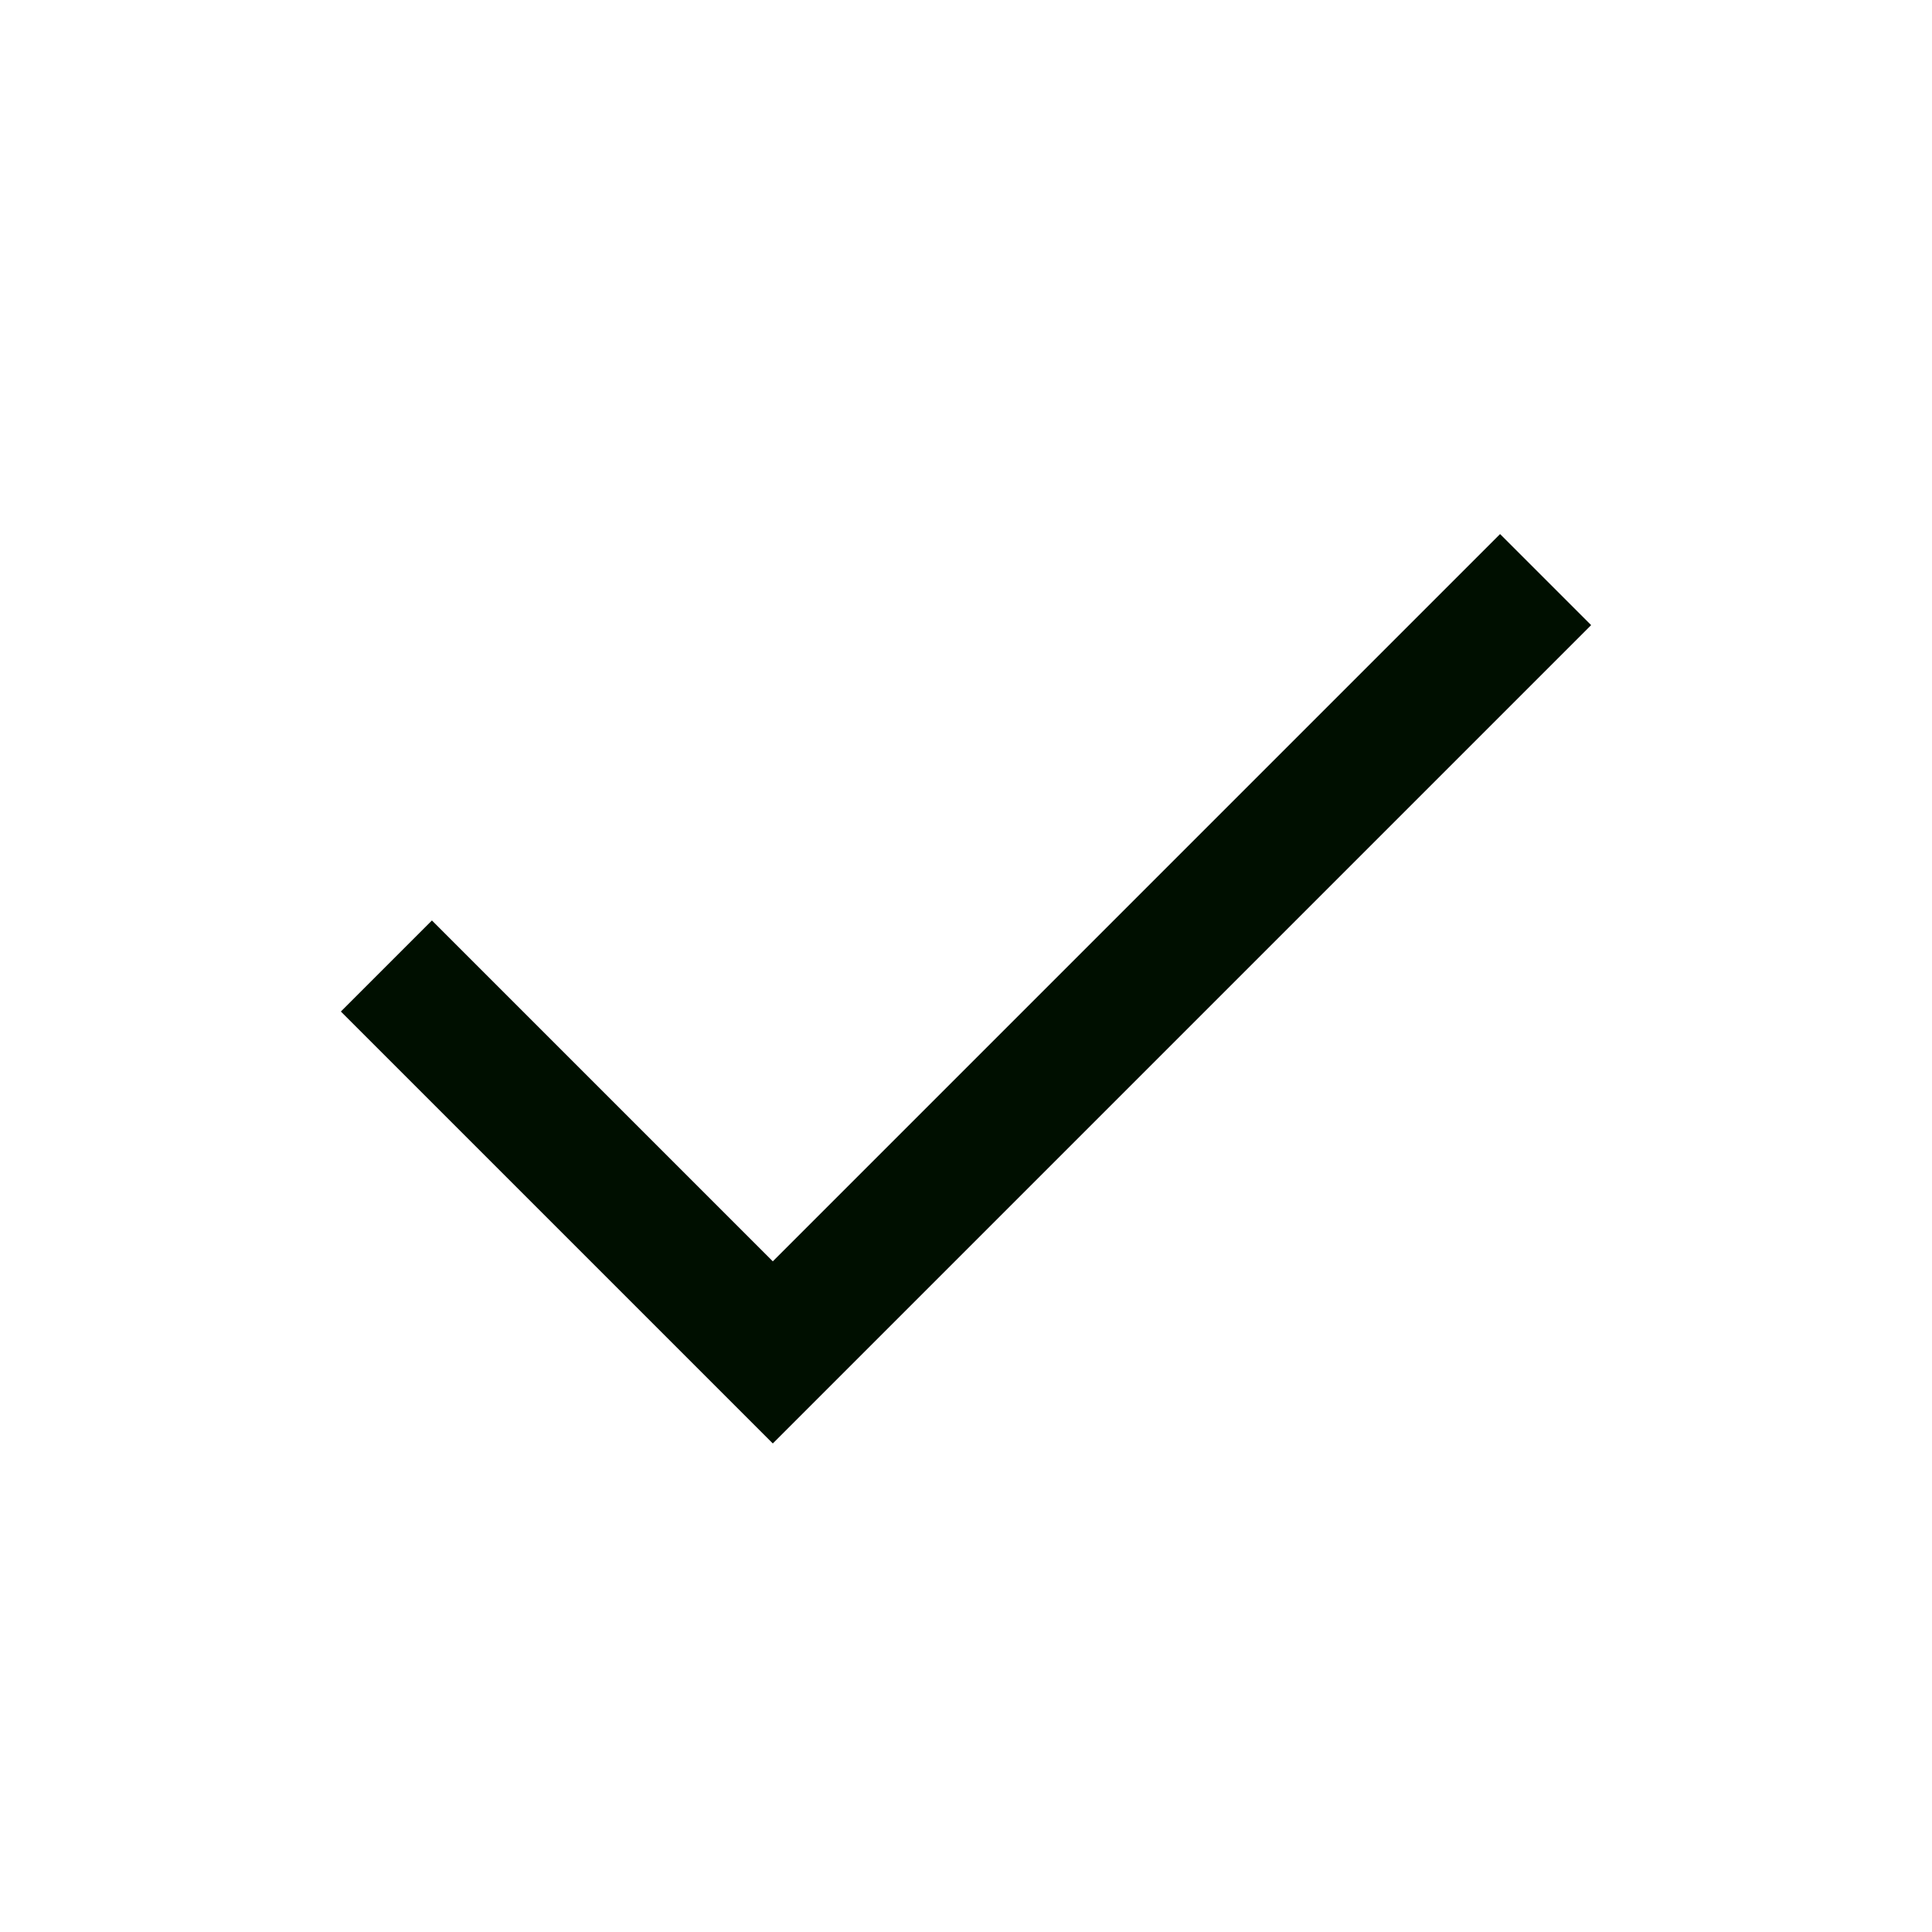
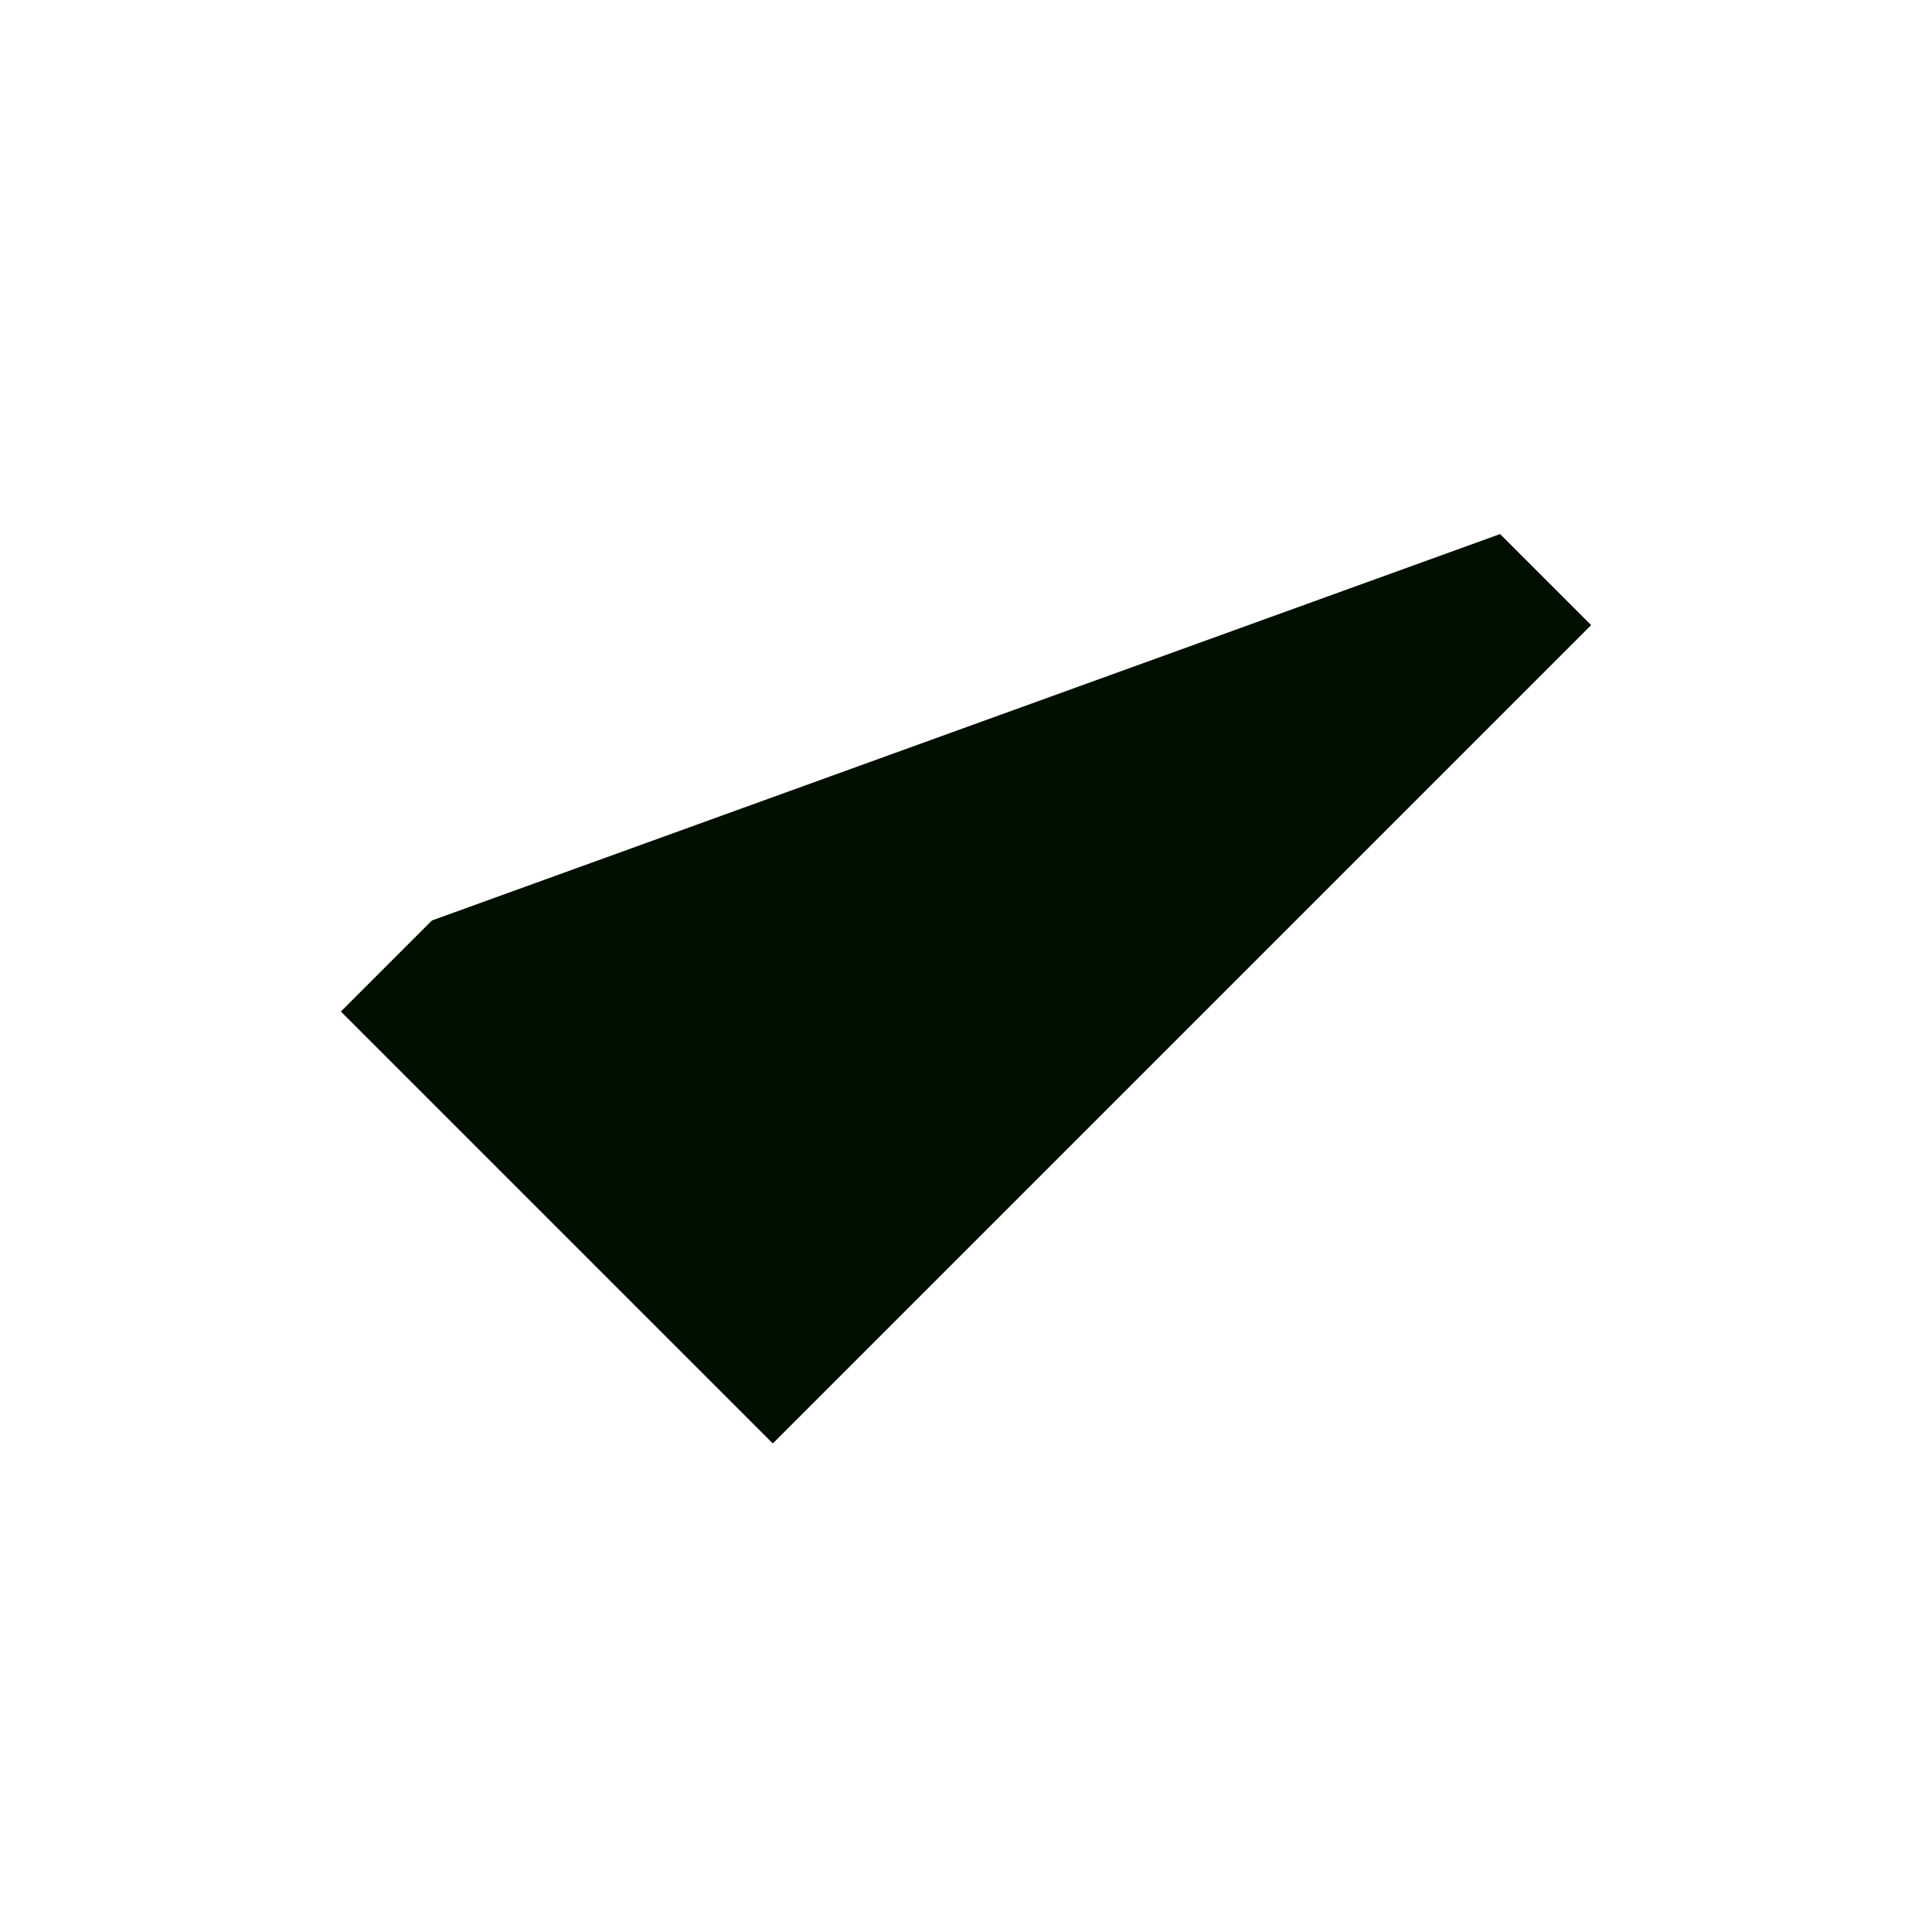
<svg xmlns="http://www.w3.org/2000/svg" width="30" height="30" viewBox="0 0 30 30" fill="none">
-   <path fill-rule="evenodd" clip-rule="evenodd" d="M24.707 9.707L12 22.414L5.293 15.707L6.707 14.293L12 19.586L23.293 8.293L24.707 9.707Z" fill="#000F00" />
+   <path fill-rule="evenodd" clip-rule="evenodd" d="M24.707 9.707L12 22.414L5.293 15.707L6.707 14.293L23.293 8.293L24.707 9.707Z" fill="#000F00" />
</svg>